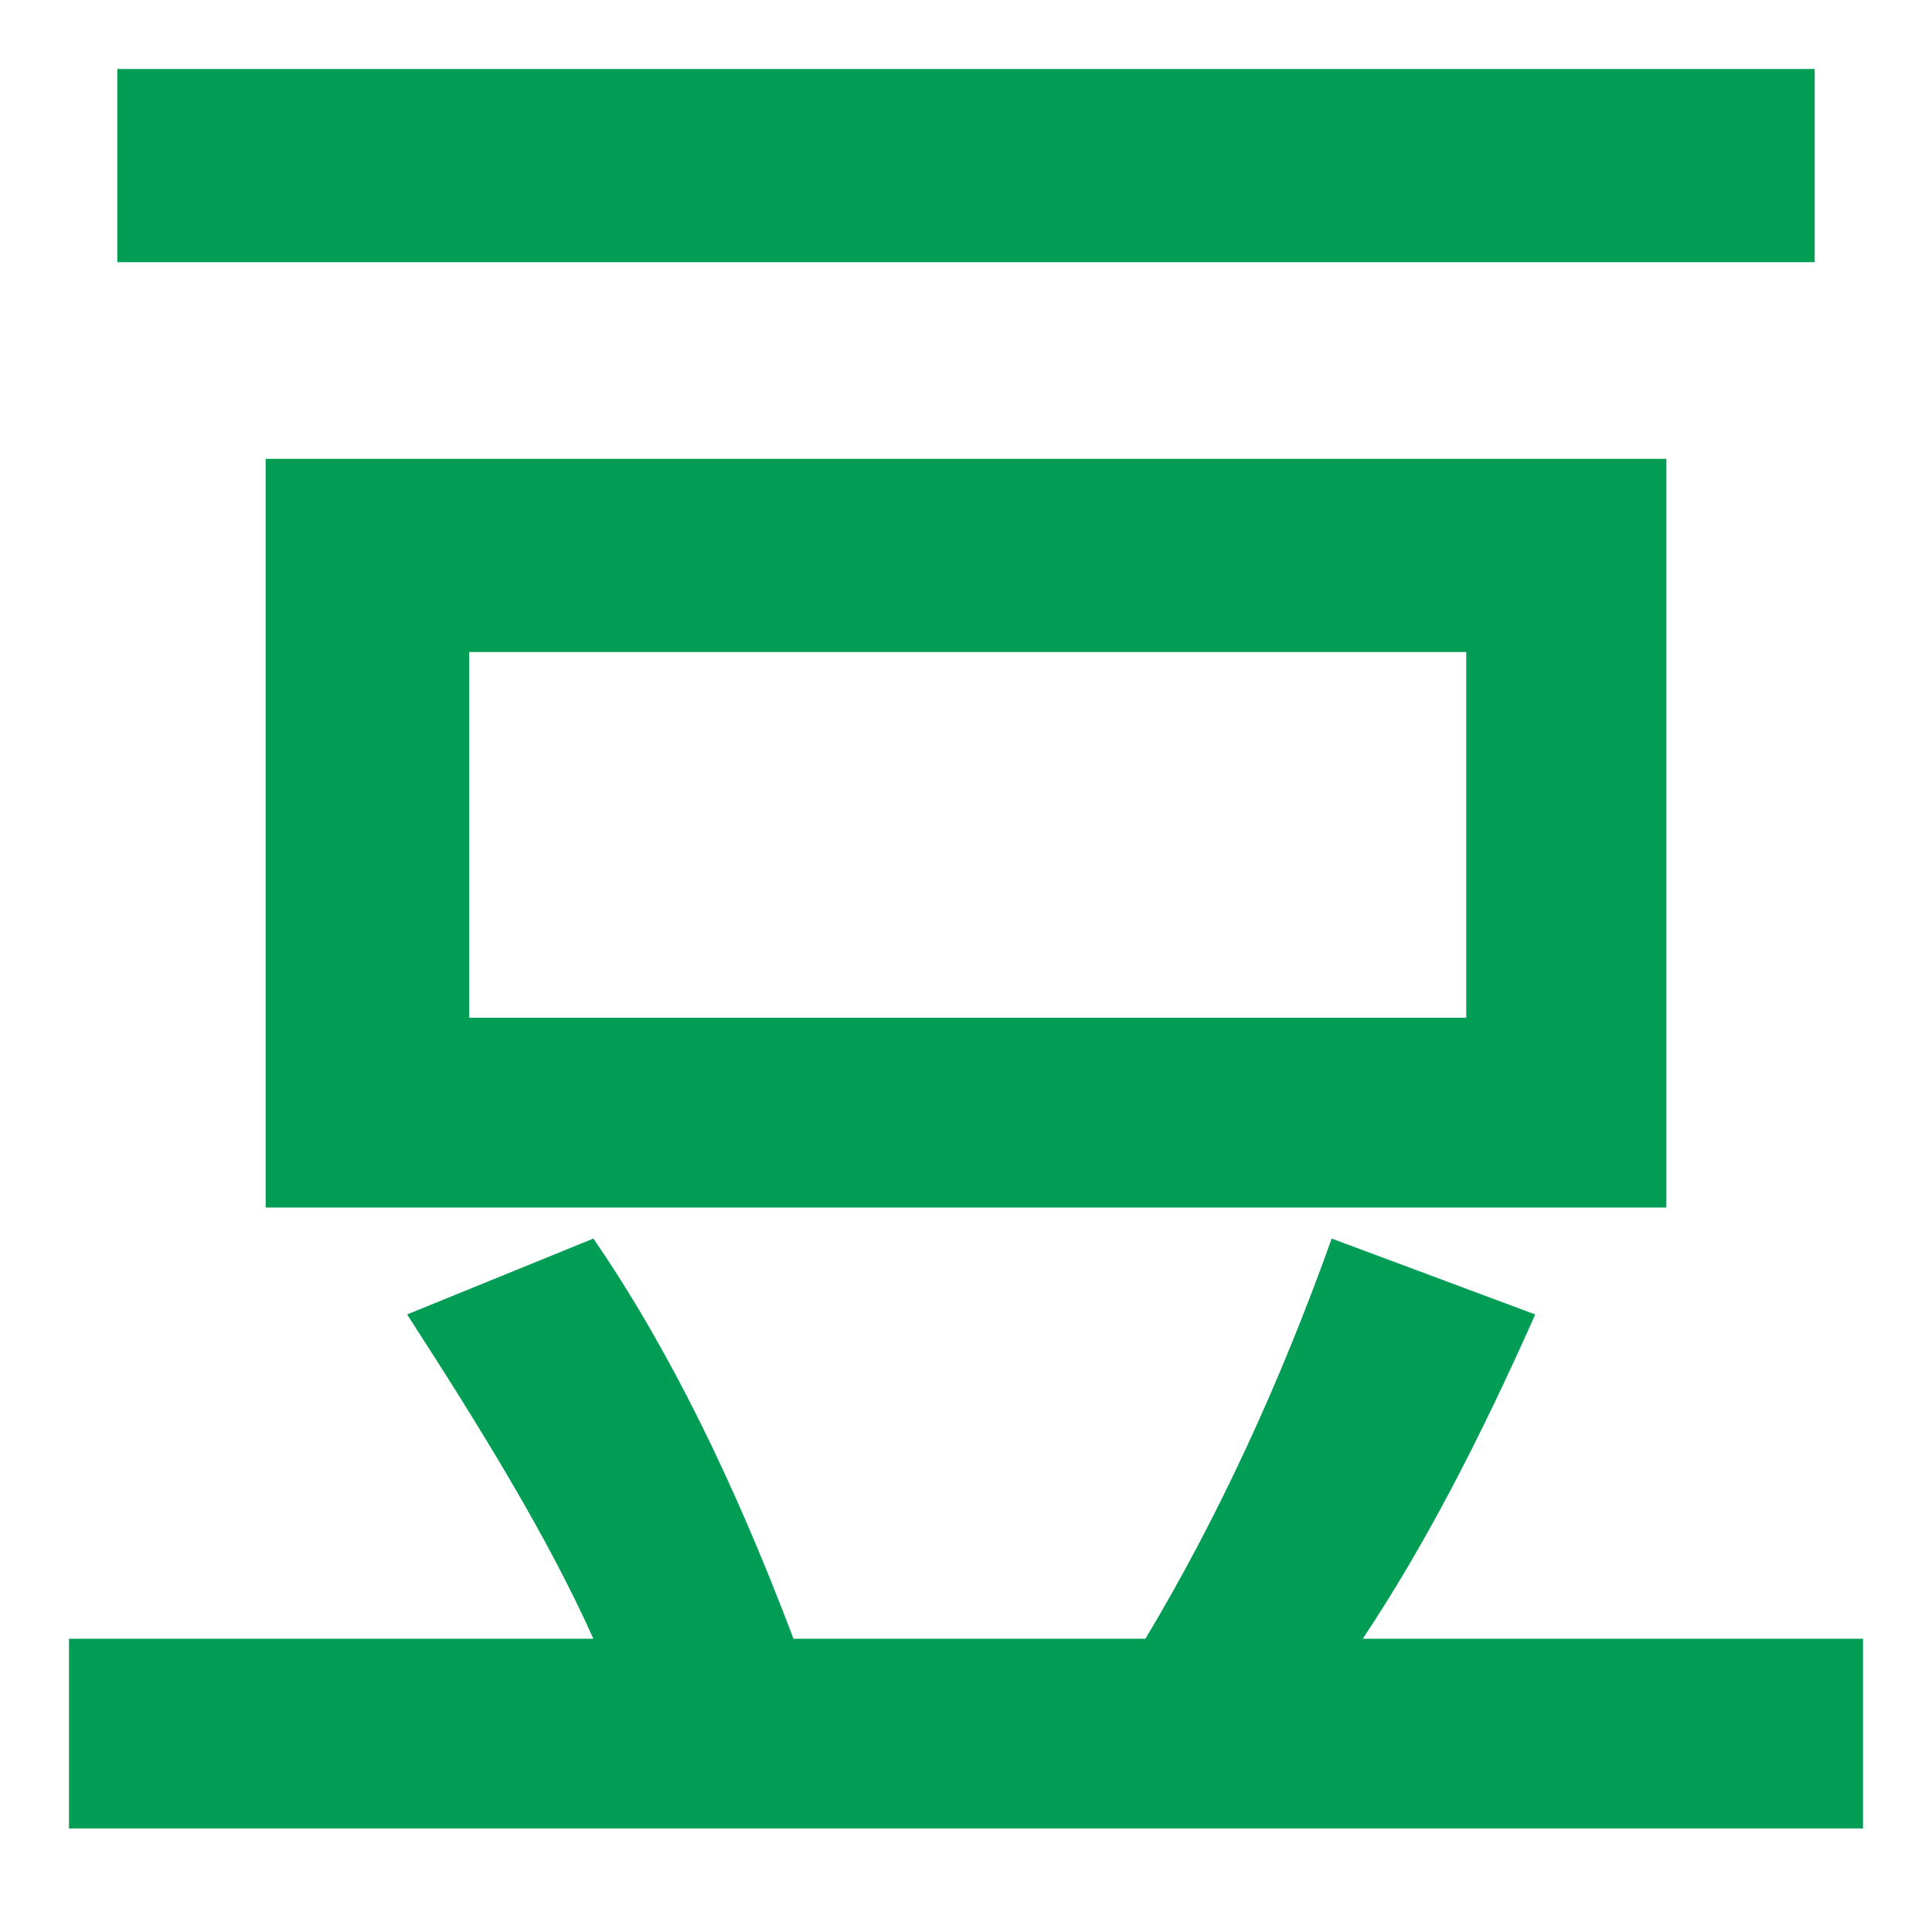
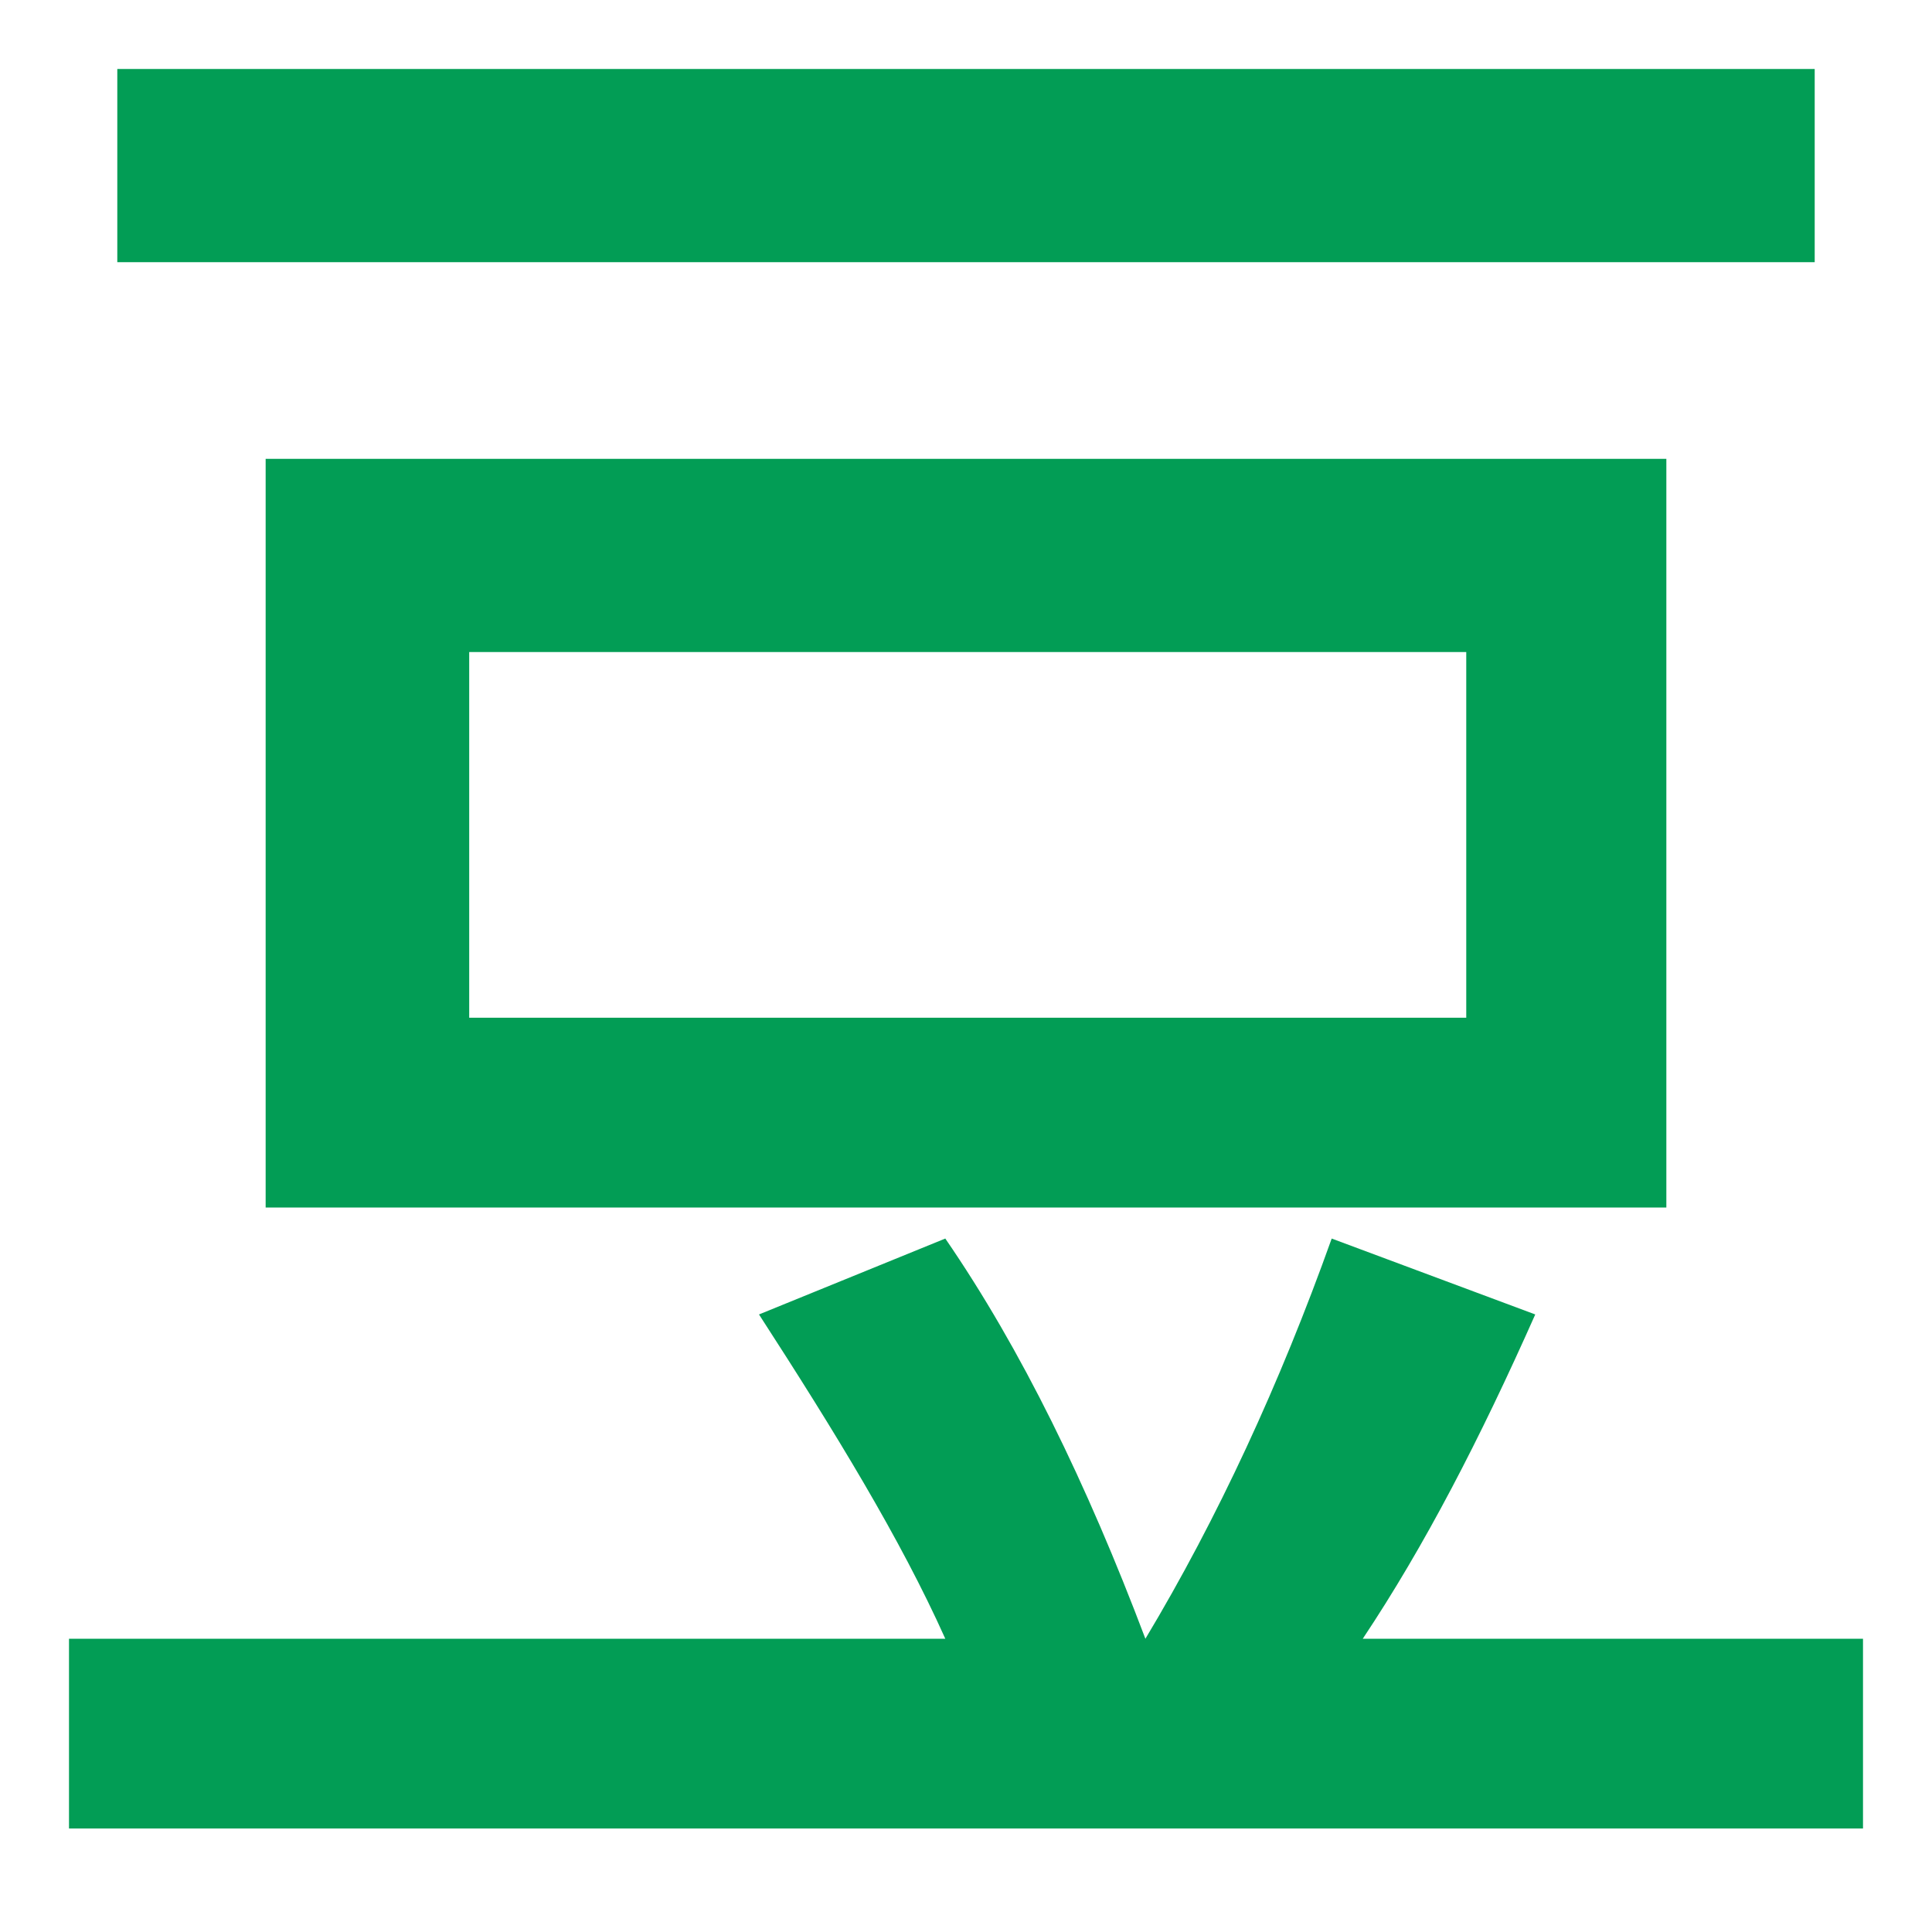
<svg xmlns="http://www.w3.org/2000/svg" t="1583201575958" class="icon" viewBox="0 0 1024 1024" version="1.1" p-id="946" width="200" height="200">
  <defs>
    <style type="text/css" />
  </defs>
-   <path d="M62.171 36.571h899.657v102.4H62.171V36.571zM883.2 640V243.2H140.8V640h742.4zM248.686 345.6h528.457v193.829H248.686V345.6zM722.286 868.571c32.914-49.371 62.171-106.057 91.429-171.886l-107.886-40.229c-27.429 76.8-60.343 148.114-98.743 212.114H420.571c-31.086-82.286-65.829-153.6-106.057-212.114l-98.743 40.229c40.229 62.171 74.971 118.857 98.743 171.886H36.571V969.143h950.857v-100.571H722.286z" fill="#029D55" p-id="947" />
+   <path d="M62.171 36.571h899.657v102.4H62.171V36.571zM883.2 640V243.2H140.8V640h742.4zM248.686 345.6h528.457v193.829H248.686V345.6zM722.286 868.571c32.914-49.371 62.171-106.057 91.429-171.886l-107.886-40.229c-27.429 76.8-60.343 148.114-98.743 212.114c-31.086-82.286-65.829-153.6-106.057-212.114l-98.743 40.229c40.229 62.171 74.971 118.857 98.743 171.886H36.571V969.143h950.857v-100.571H722.286z" fill="#029D55" p-id="947" />
</svg>